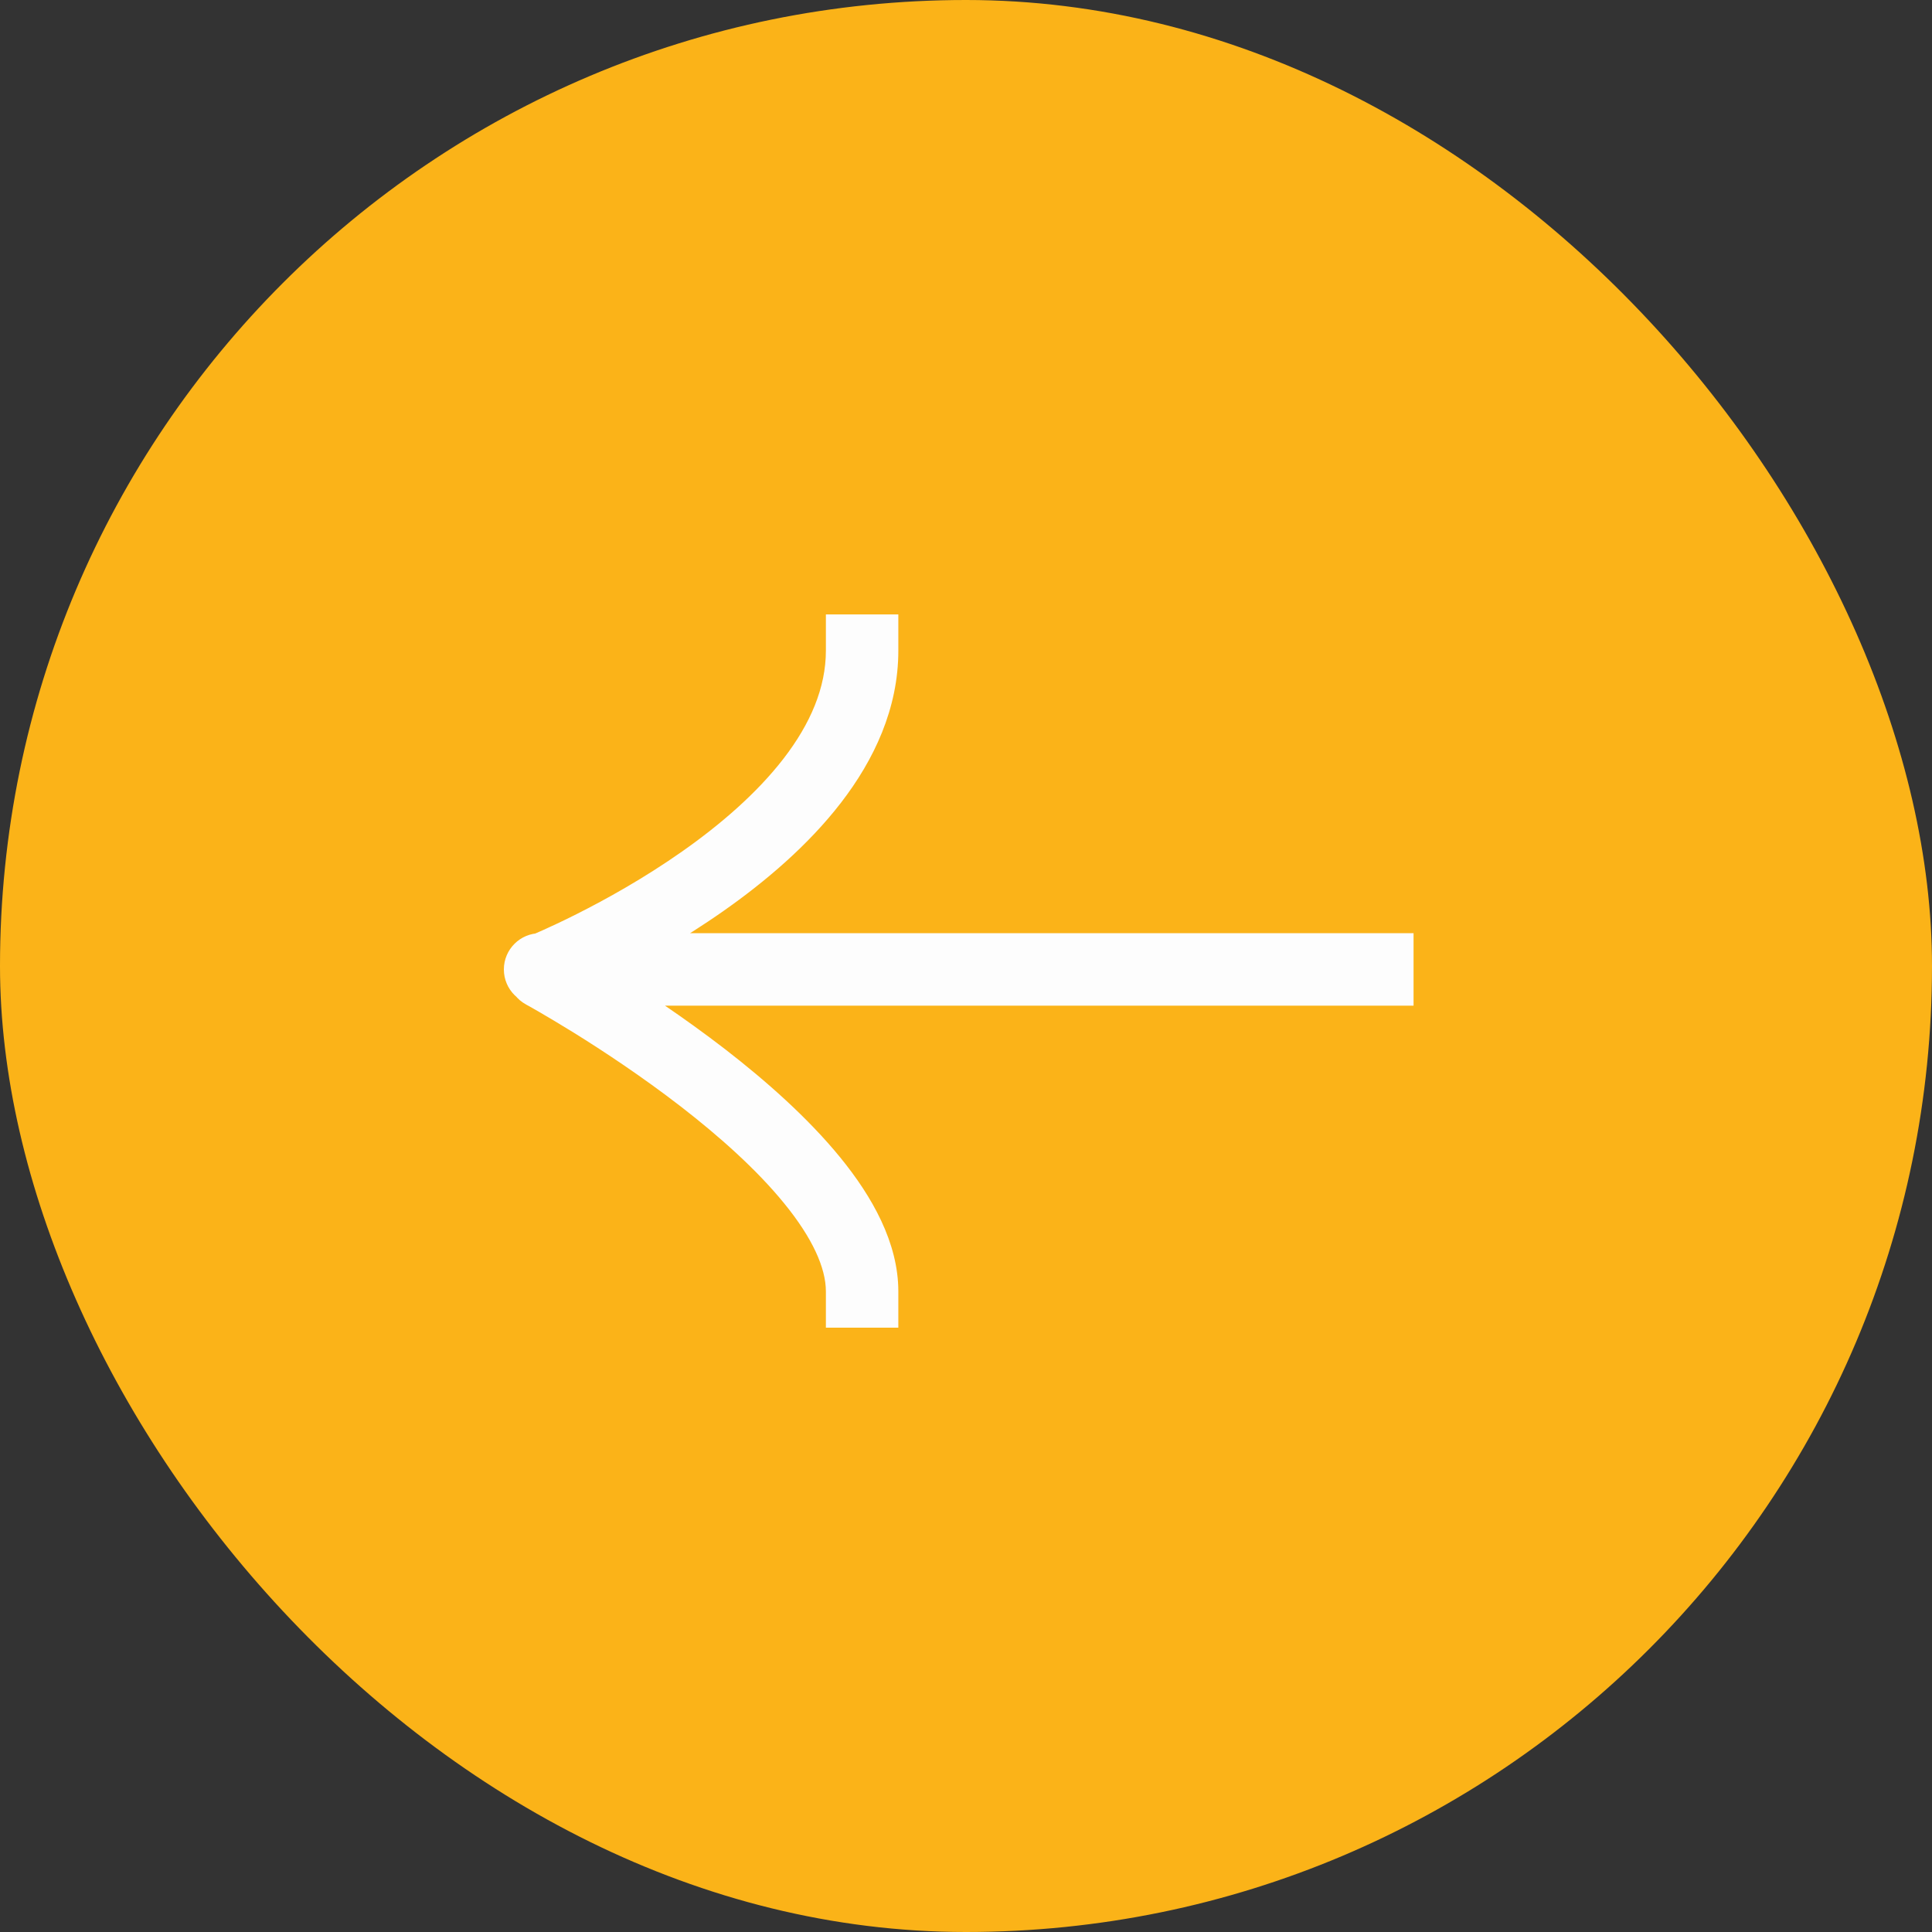
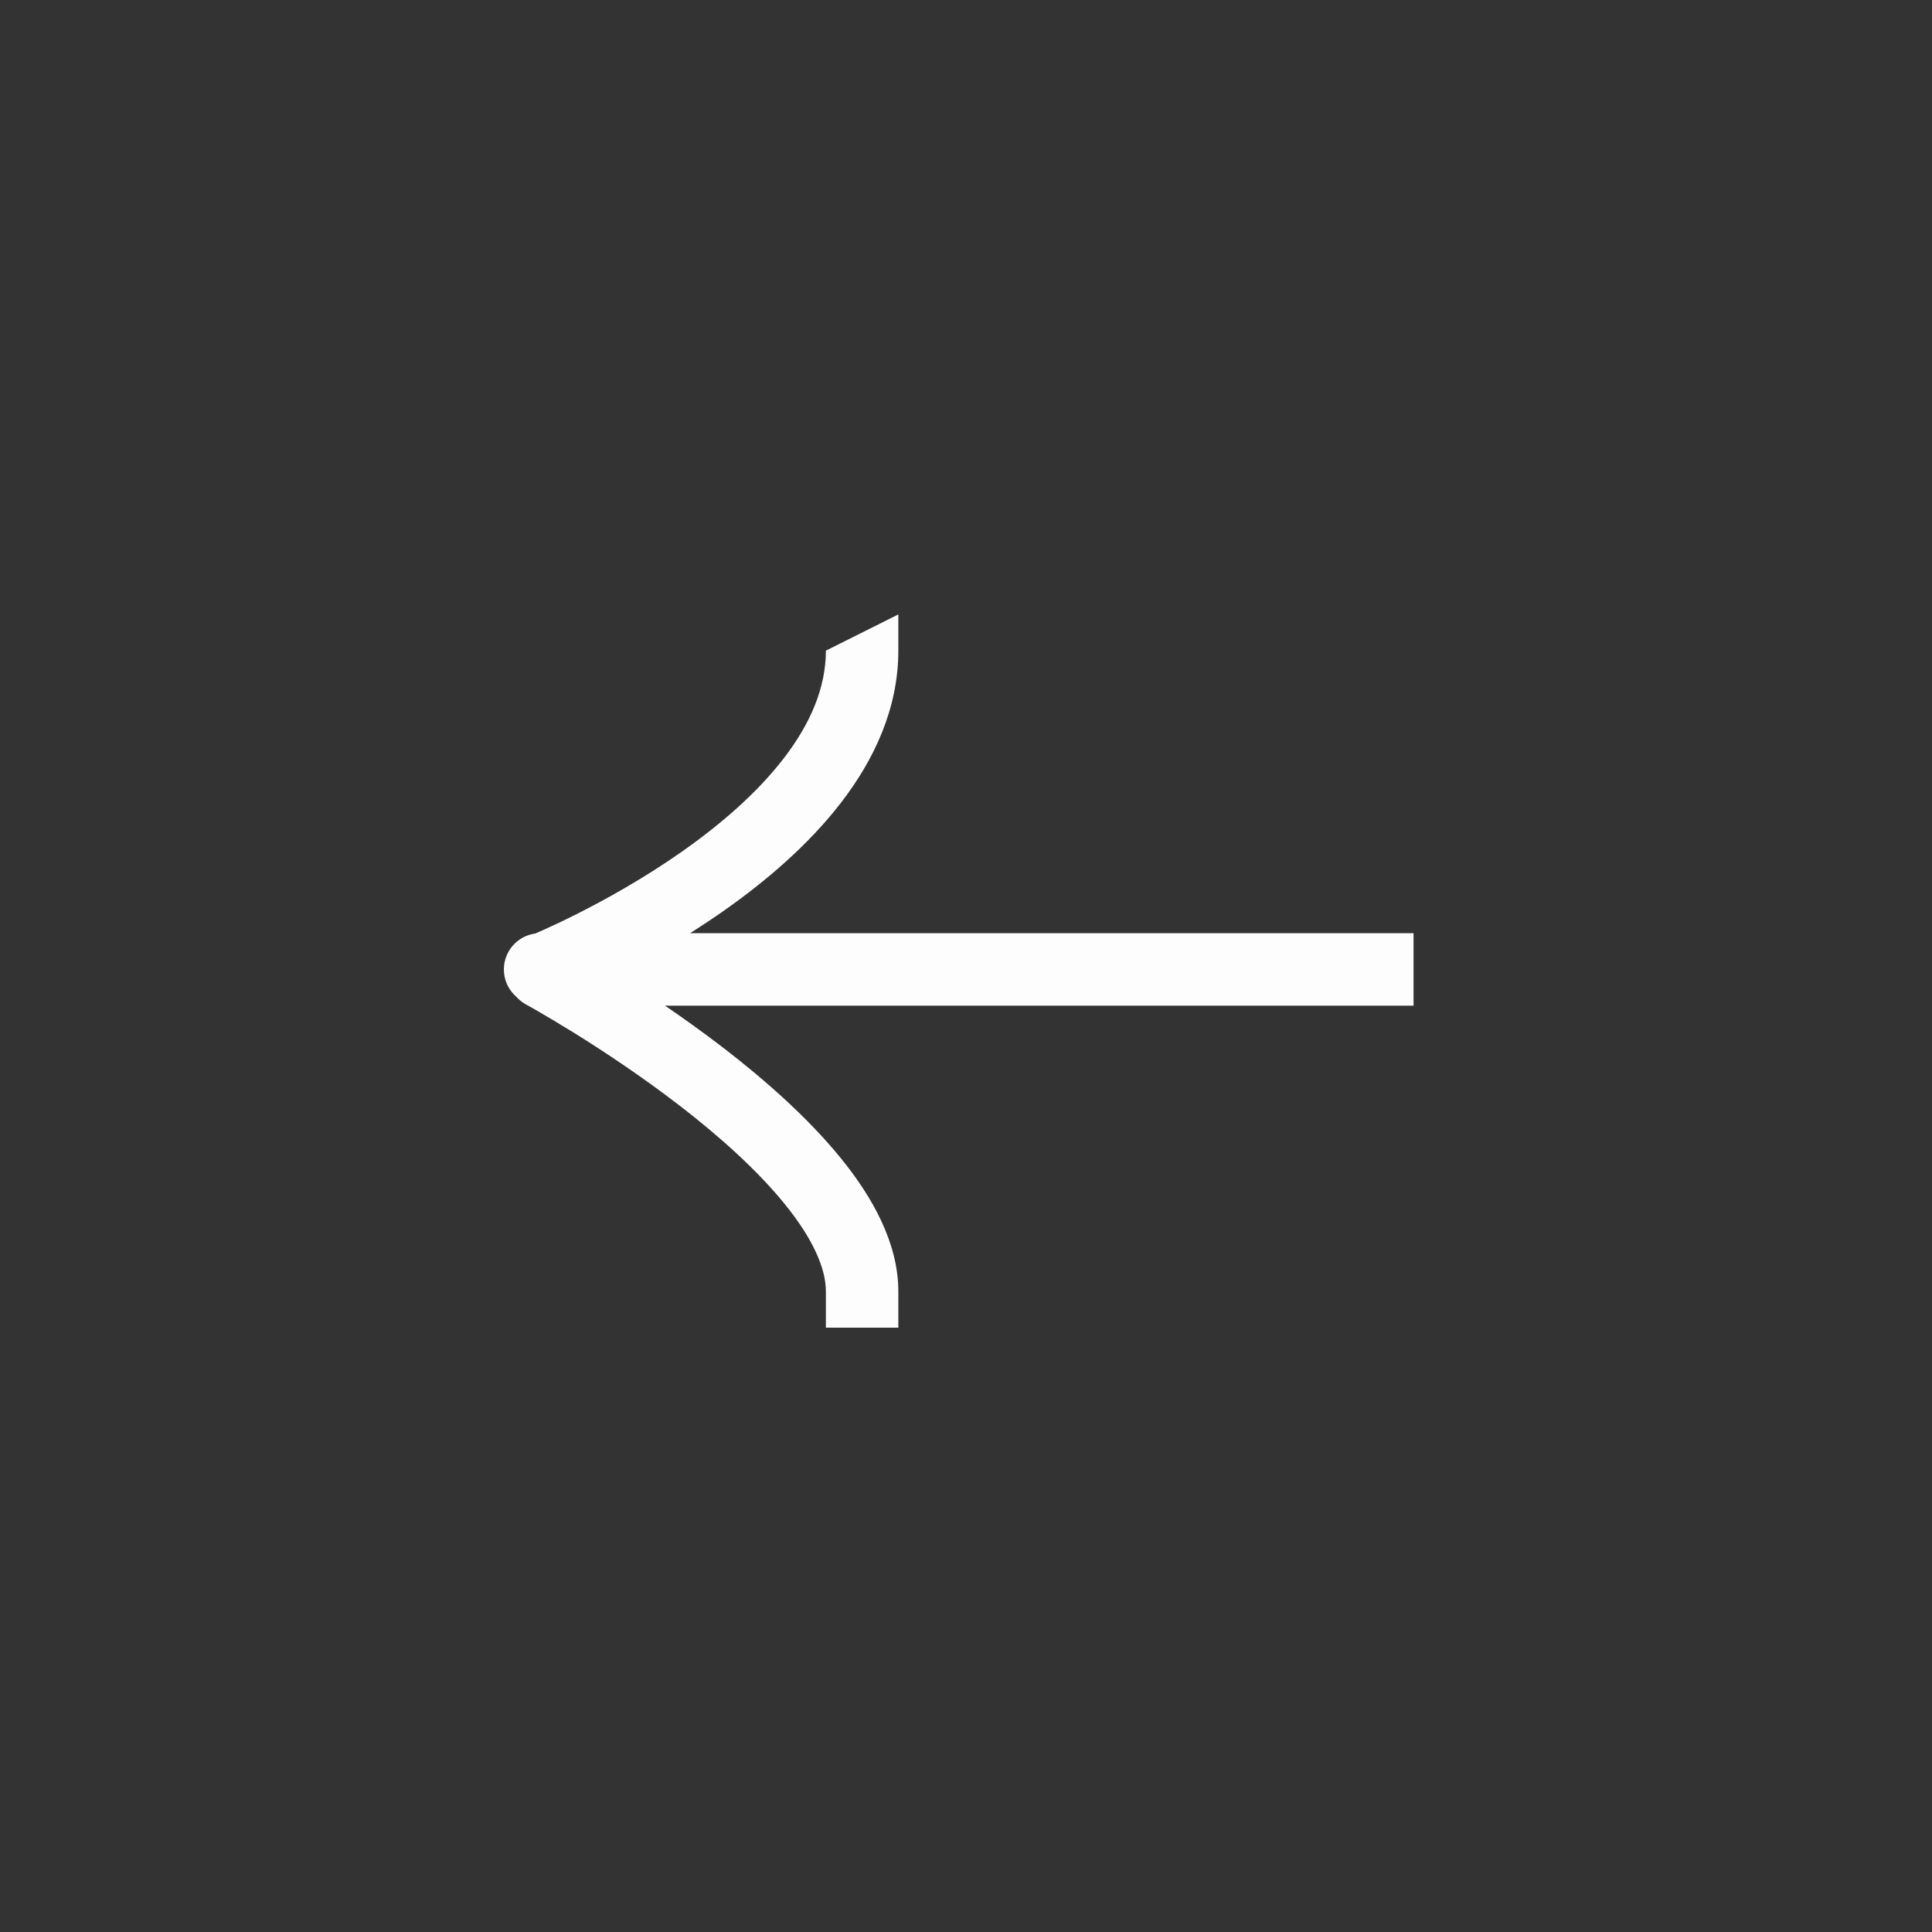
<svg xmlns="http://www.w3.org/2000/svg" width="40" height="40" viewBox="0 0 40 40" fill="none">
  <rect x="0" y="0" width="40" height="40" fill="#333333" stroke="none" />
-   <rect width="40" height="40" rx="20" fill="#FBB318" />
-   <path d="M28.516 20.821L29.266 20.821L29.266 19.321L28.516 19.321L28.516 20.821ZM11.182 19.321C10.768 19.321 10.432 19.657 10.432 20.071C10.432 20.485 10.768 20.821 11.182 20.821L11.182 19.321ZM17.099 26.738L17.099 27.488L18.599 27.488L18.599 26.738L17.099 26.738ZM11.608 19.48C11.245 19.281 10.789 19.415 10.591 19.779C10.393 20.142 10.527 20.598 10.89 20.796L11.608 19.48ZM18.599 13.471L18.599 12.721L17.099 12.721L17.099 13.471L18.599 13.471ZM28.516 20.071L28.516 19.321L11.249 19.321L11.249 20.071L11.249 20.821L28.516 20.821L28.516 20.071ZM11.249 20.071L11.249 19.321L11.182 19.321L11.182 20.071L11.182 20.821L11.249 20.821L11.249 20.071ZM17.849 26.738L18.599 26.738C18.599 25.727 18.054 24.771 17.399 23.967C16.729 23.145 15.855 22.374 15.008 21.719C14.156 21.062 13.309 20.503 12.676 20.11C12.359 19.913 12.095 19.757 11.908 19.649C11.815 19.595 11.741 19.553 11.69 19.525C11.665 19.511 11.645 19.5 11.631 19.492C11.624 19.488 11.619 19.485 11.615 19.483C11.613 19.482 11.612 19.481 11.611 19.481C11.61 19.48 11.61 19.48 11.609 19.48C11.609 19.48 11.609 19.48 11.609 19.48C11.609 19.48 11.608 19.48 11.249 20.138C10.89 20.796 10.89 20.796 10.89 20.796C10.89 20.796 10.89 20.796 10.89 20.796C10.89 20.796 10.89 20.797 10.89 20.797C10.891 20.797 10.892 20.797 10.893 20.798C10.896 20.799 10.9 20.802 10.905 20.805C10.917 20.811 10.934 20.821 10.957 20.833C11.002 20.859 11.07 20.898 11.158 20.948C11.332 21.049 11.583 21.197 11.885 21.384C12.49 21.76 13.292 22.289 14.091 22.906C14.894 23.527 15.669 24.218 16.236 24.915C16.819 25.63 17.099 26.248 17.099 26.738L17.849 26.738ZM11.249 20.071C11.53 20.766 11.53 20.766 11.531 20.766C11.531 20.766 11.531 20.766 11.531 20.766C11.532 20.766 11.532 20.766 11.533 20.765C11.534 20.765 11.536 20.764 11.538 20.763C11.542 20.762 11.548 20.759 11.555 20.756C11.569 20.75 11.59 20.742 11.616 20.731C11.669 20.708 11.744 20.676 11.839 20.634C12.028 20.549 12.297 20.424 12.618 20.263C13.258 19.941 14.117 19.466 14.98 18.86C15.84 18.256 16.73 17.504 17.412 16.619C18.094 15.734 18.599 14.672 18.599 13.471L17.849 13.471L17.099 13.471C17.099 14.237 16.779 14.984 16.224 15.704C15.668 16.425 14.909 17.077 14.118 17.632C13.332 18.184 12.541 18.622 11.943 18.923C11.646 19.073 11.398 19.187 11.227 19.264C11.142 19.302 11.075 19.331 11.031 19.35C11.009 19.359 10.992 19.366 10.982 19.37C10.976 19.372 10.973 19.374 10.97 19.375C10.969 19.375 10.969 19.376 10.968 19.376C10.968 19.376 10.968 19.376 10.968 19.376C10.968 19.376 10.968 19.376 10.968 19.376C10.968 19.376 10.968 19.376 11.249 20.071Z" fill="#FDFDFD" />
+   <path d="M28.516 20.821L29.266 20.821L29.266 19.321L28.516 19.321L28.516 20.821ZM11.182 19.321C10.768 19.321 10.432 19.657 10.432 20.071C10.432 20.485 10.768 20.821 11.182 20.821L11.182 19.321ZM17.099 26.738L17.099 27.488L18.599 27.488L18.599 26.738L17.099 26.738ZM11.608 19.48C11.245 19.281 10.789 19.415 10.591 19.779C10.393 20.142 10.527 20.598 10.89 20.796L11.608 19.48ZM18.599 13.471L18.599 12.721L17.099 13.471L18.599 13.471ZM28.516 20.071L28.516 19.321L11.249 19.321L11.249 20.071L11.249 20.821L28.516 20.821L28.516 20.071ZM11.249 20.071L11.249 19.321L11.182 19.321L11.182 20.071L11.182 20.821L11.249 20.821L11.249 20.071ZM17.849 26.738L18.599 26.738C18.599 25.727 18.054 24.771 17.399 23.967C16.729 23.145 15.855 22.374 15.008 21.719C14.156 21.062 13.309 20.503 12.676 20.11C12.359 19.913 12.095 19.757 11.908 19.649C11.815 19.595 11.741 19.553 11.69 19.525C11.665 19.511 11.645 19.5 11.631 19.492C11.624 19.488 11.619 19.485 11.615 19.483C11.613 19.482 11.612 19.481 11.611 19.481C11.61 19.48 11.61 19.48 11.609 19.48C11.609 19.48 11.609 19.48 11.609 19.48C11.609 19.48 11.608 19.48 11.249 20.138C10.89 20.796 10.89 20.796 10.89 20.796C10.89 20.796 10.89 20.796 10.89 20.796C10.89 20.796 10.89 20.797 10.89 20.797C10.891 20.797 10.892 20.797 10.893 20.798C10.896 20.799 10.9 20.802 10.905 20.805C10.917 20.811 10.934 20.821 10.957 20.833C11.002 20.859 11.07 20.898 11.158 20.948C11.332 21.049 11.583 21.197 11.885 21.384C12.49 21.76 13.292 22.289 14.091 22.906C14.894 23.527 15.669 24.218 16.236 24.915C16.819 25.63 17.099 26.248 17.099 26.738L17.849 26.738ZM11.249 20.071C11.53 20.766 11.53 20.766 11.531 20.766C11.531 20.766 11.531 20.766 11.531 20.766C11.532 20.766 11.532 20.766 11.533 20.765C11.534 20.765 11.536 20.764 11.538 20.763C11.542 20.762 11.548 20.759 11.555 20.756C11.569 20.75 11.59 20.742 11.616 20.731C11.669 20.708 11.744 20.676 11.839 20.634C12.028 20.549 12.297 20.424 12.618 20.263C13.258 19.941 14.117 19.466 14.98 18.86C15.84 18.256 16.73 17.504 17.412 16.619C18.094 15.734 18.599 14.672 18.599 13.471L17.849 13.471L17.099 13.471C17.099 14.237 16.779 14.984 16.224 15.704C15.668 16.425 14.909 17.077 14.118 17.632C13.332 18.184 12.541 18.622 11.943 18.923C11.646 19.073 11.398 19.187 11.227 19.264C11.142 19.302 11.075 19.331 11.031 19.35C11.009 19.359 10.992 19.366 10.982 19.37C10.976 19.372 10.973 19.374 10.97 19.375C10.969 19.375 10.969 19.376 10.968 19.376C10.968 19.376 10.968 19.376 10.968 19.376C10.968 19.376 10.968 19.376 10.968 19.376C10.968 19.376 10.968 19.376 11.249 20.071Z" fill="#FDFDFD" />
</svg>